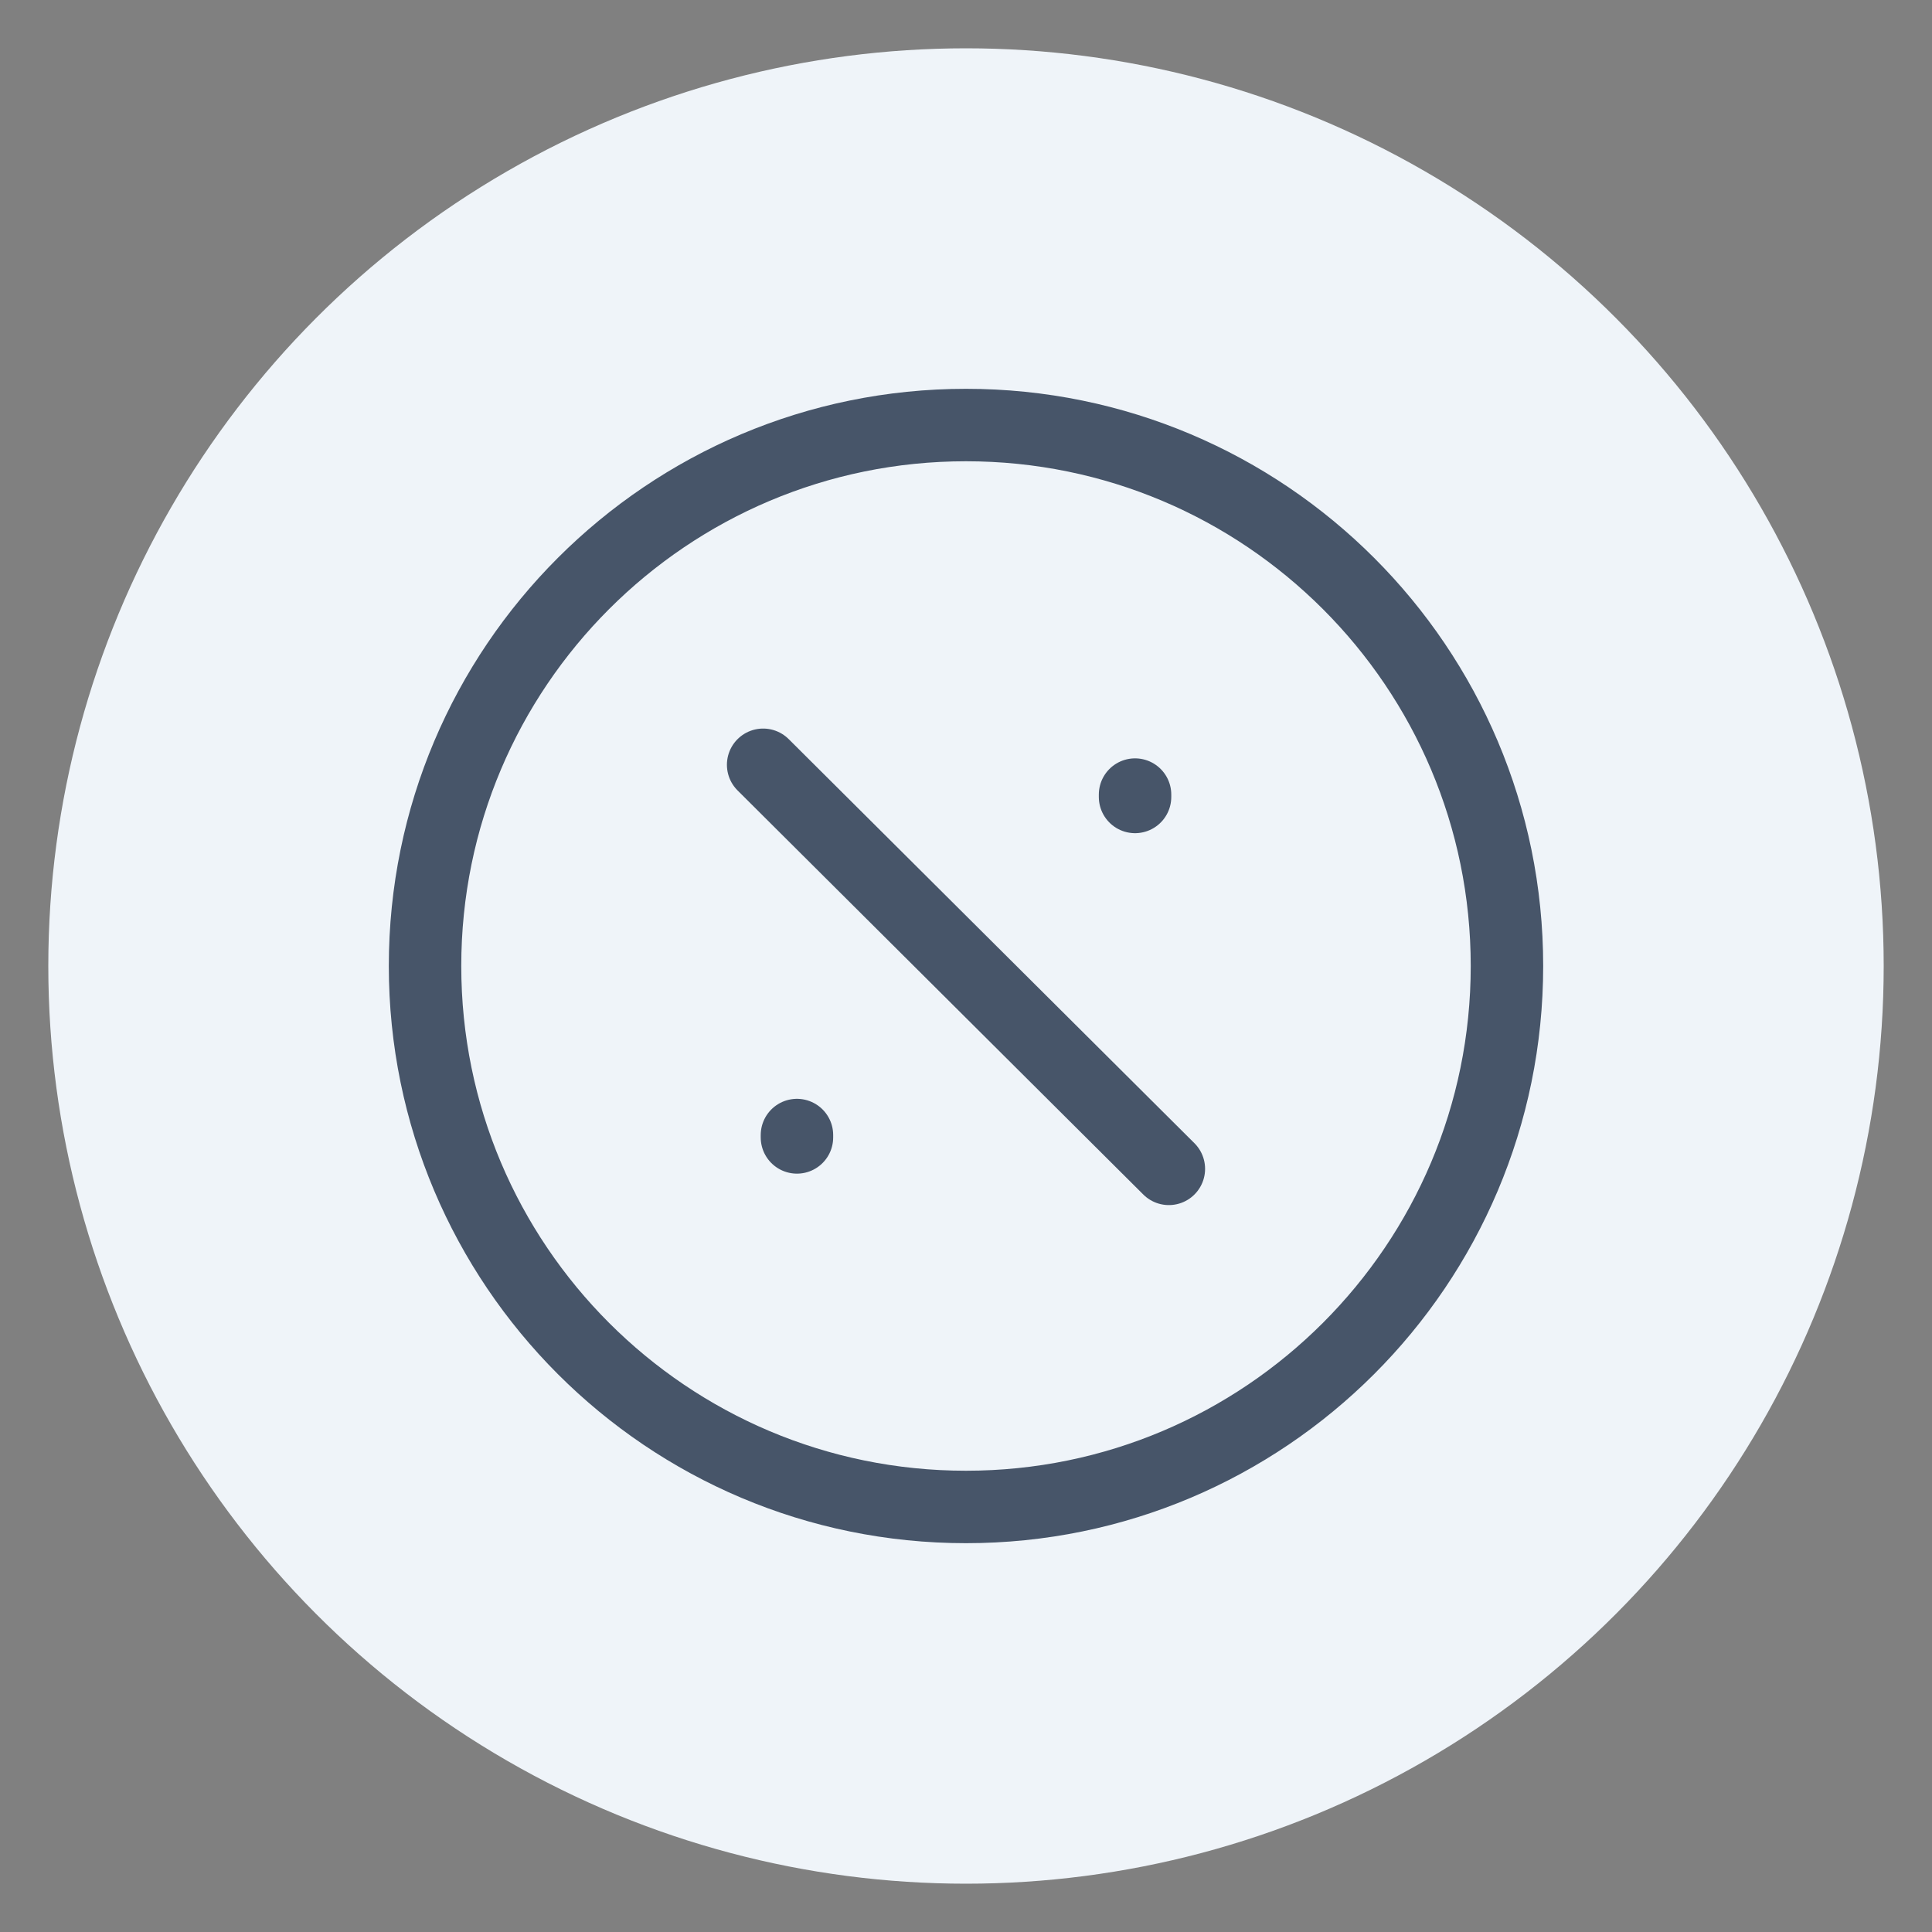
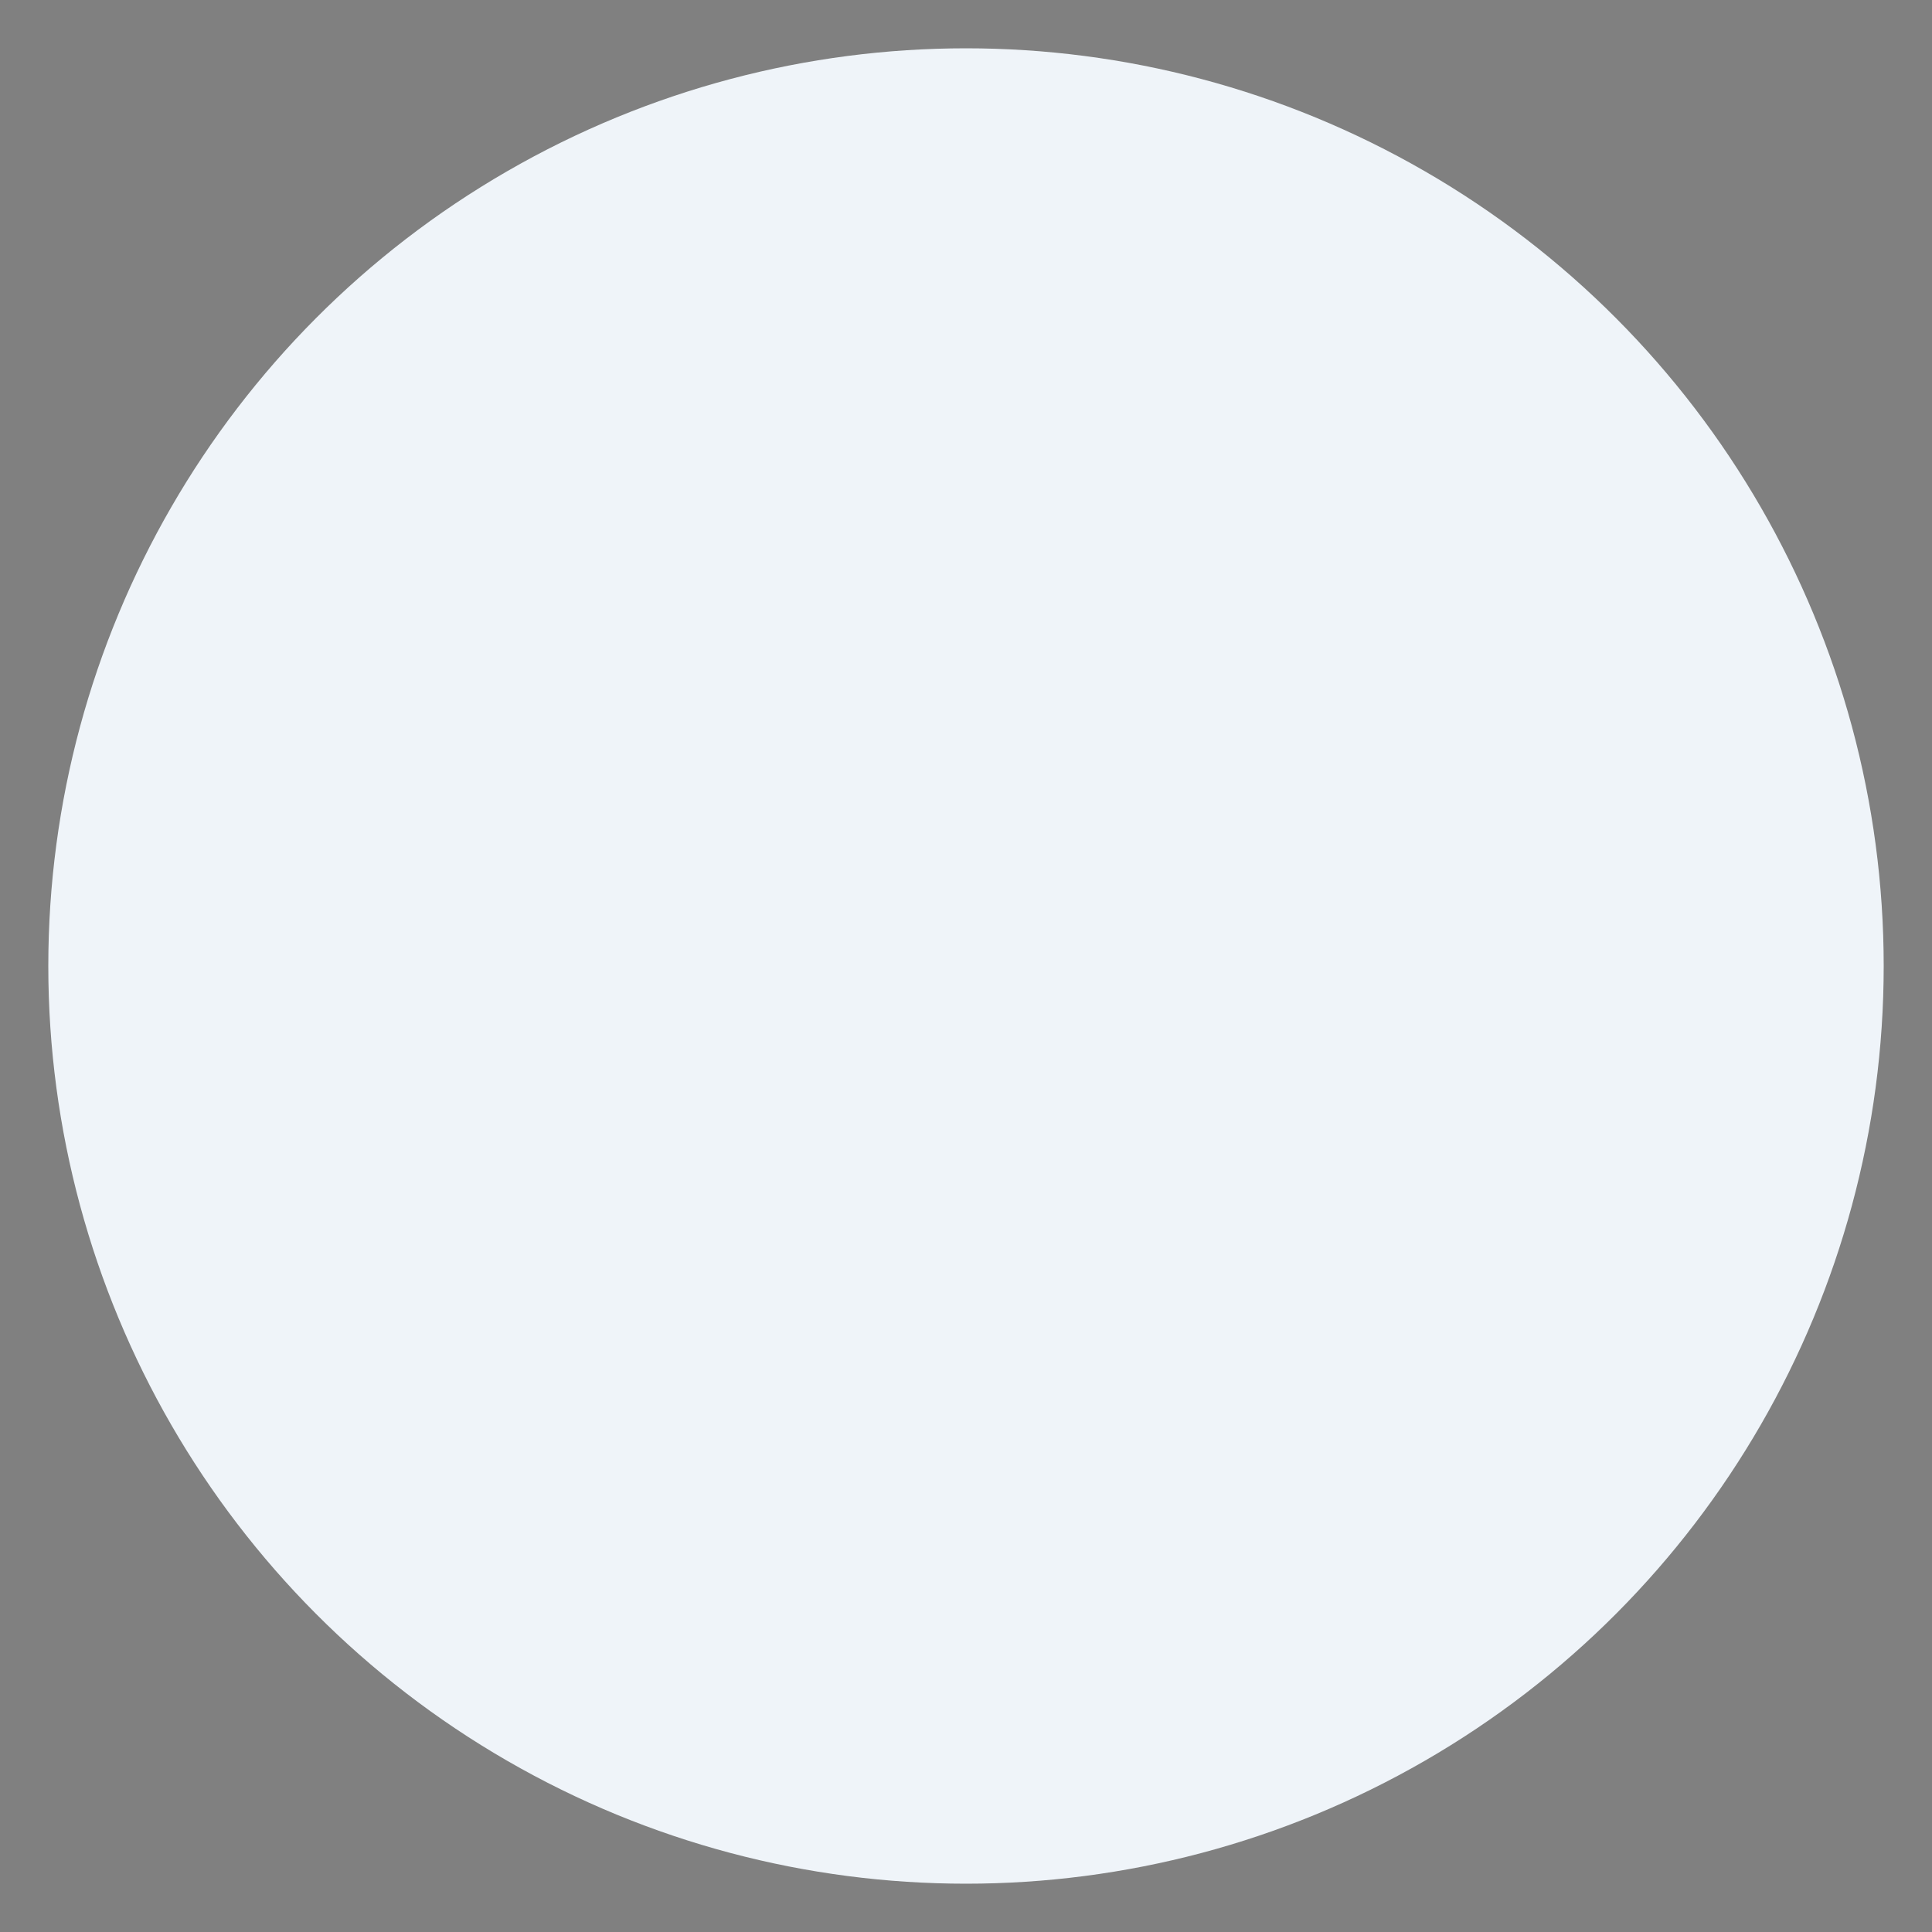
<svg xmlns="http://www.w3.org/2000/svg" width="40" height="40" viewBox="0 0 40 40" fill="none">
  <rect x="0" y="0" width="40" height="40" fill="#808080" stroke="none" />
  <circle cx="20" cy="20" r="19" fill="#EFF4F9" />
-   <rect x="6" y="6" width="28" height="28" rx="14" fill="#EFF4F9" />
-   <path d="M24.2 24.2L15.8 15.834M23.5 16.451V16.5M16.5 23.5V23.549M31.2 20C31.2 26.185 26.185 31.2 20 31.2C13.814 31.2 8.8 26.185 8.8 20C8.8 13.814 13.814 8.8 20 8.8C26.185 8.8 31.2 13.814 31.2 20Z" stroke="#475569" stroke-width="1.5" stroke-linecap="round" stroke-linejoin="round" />
</svg>